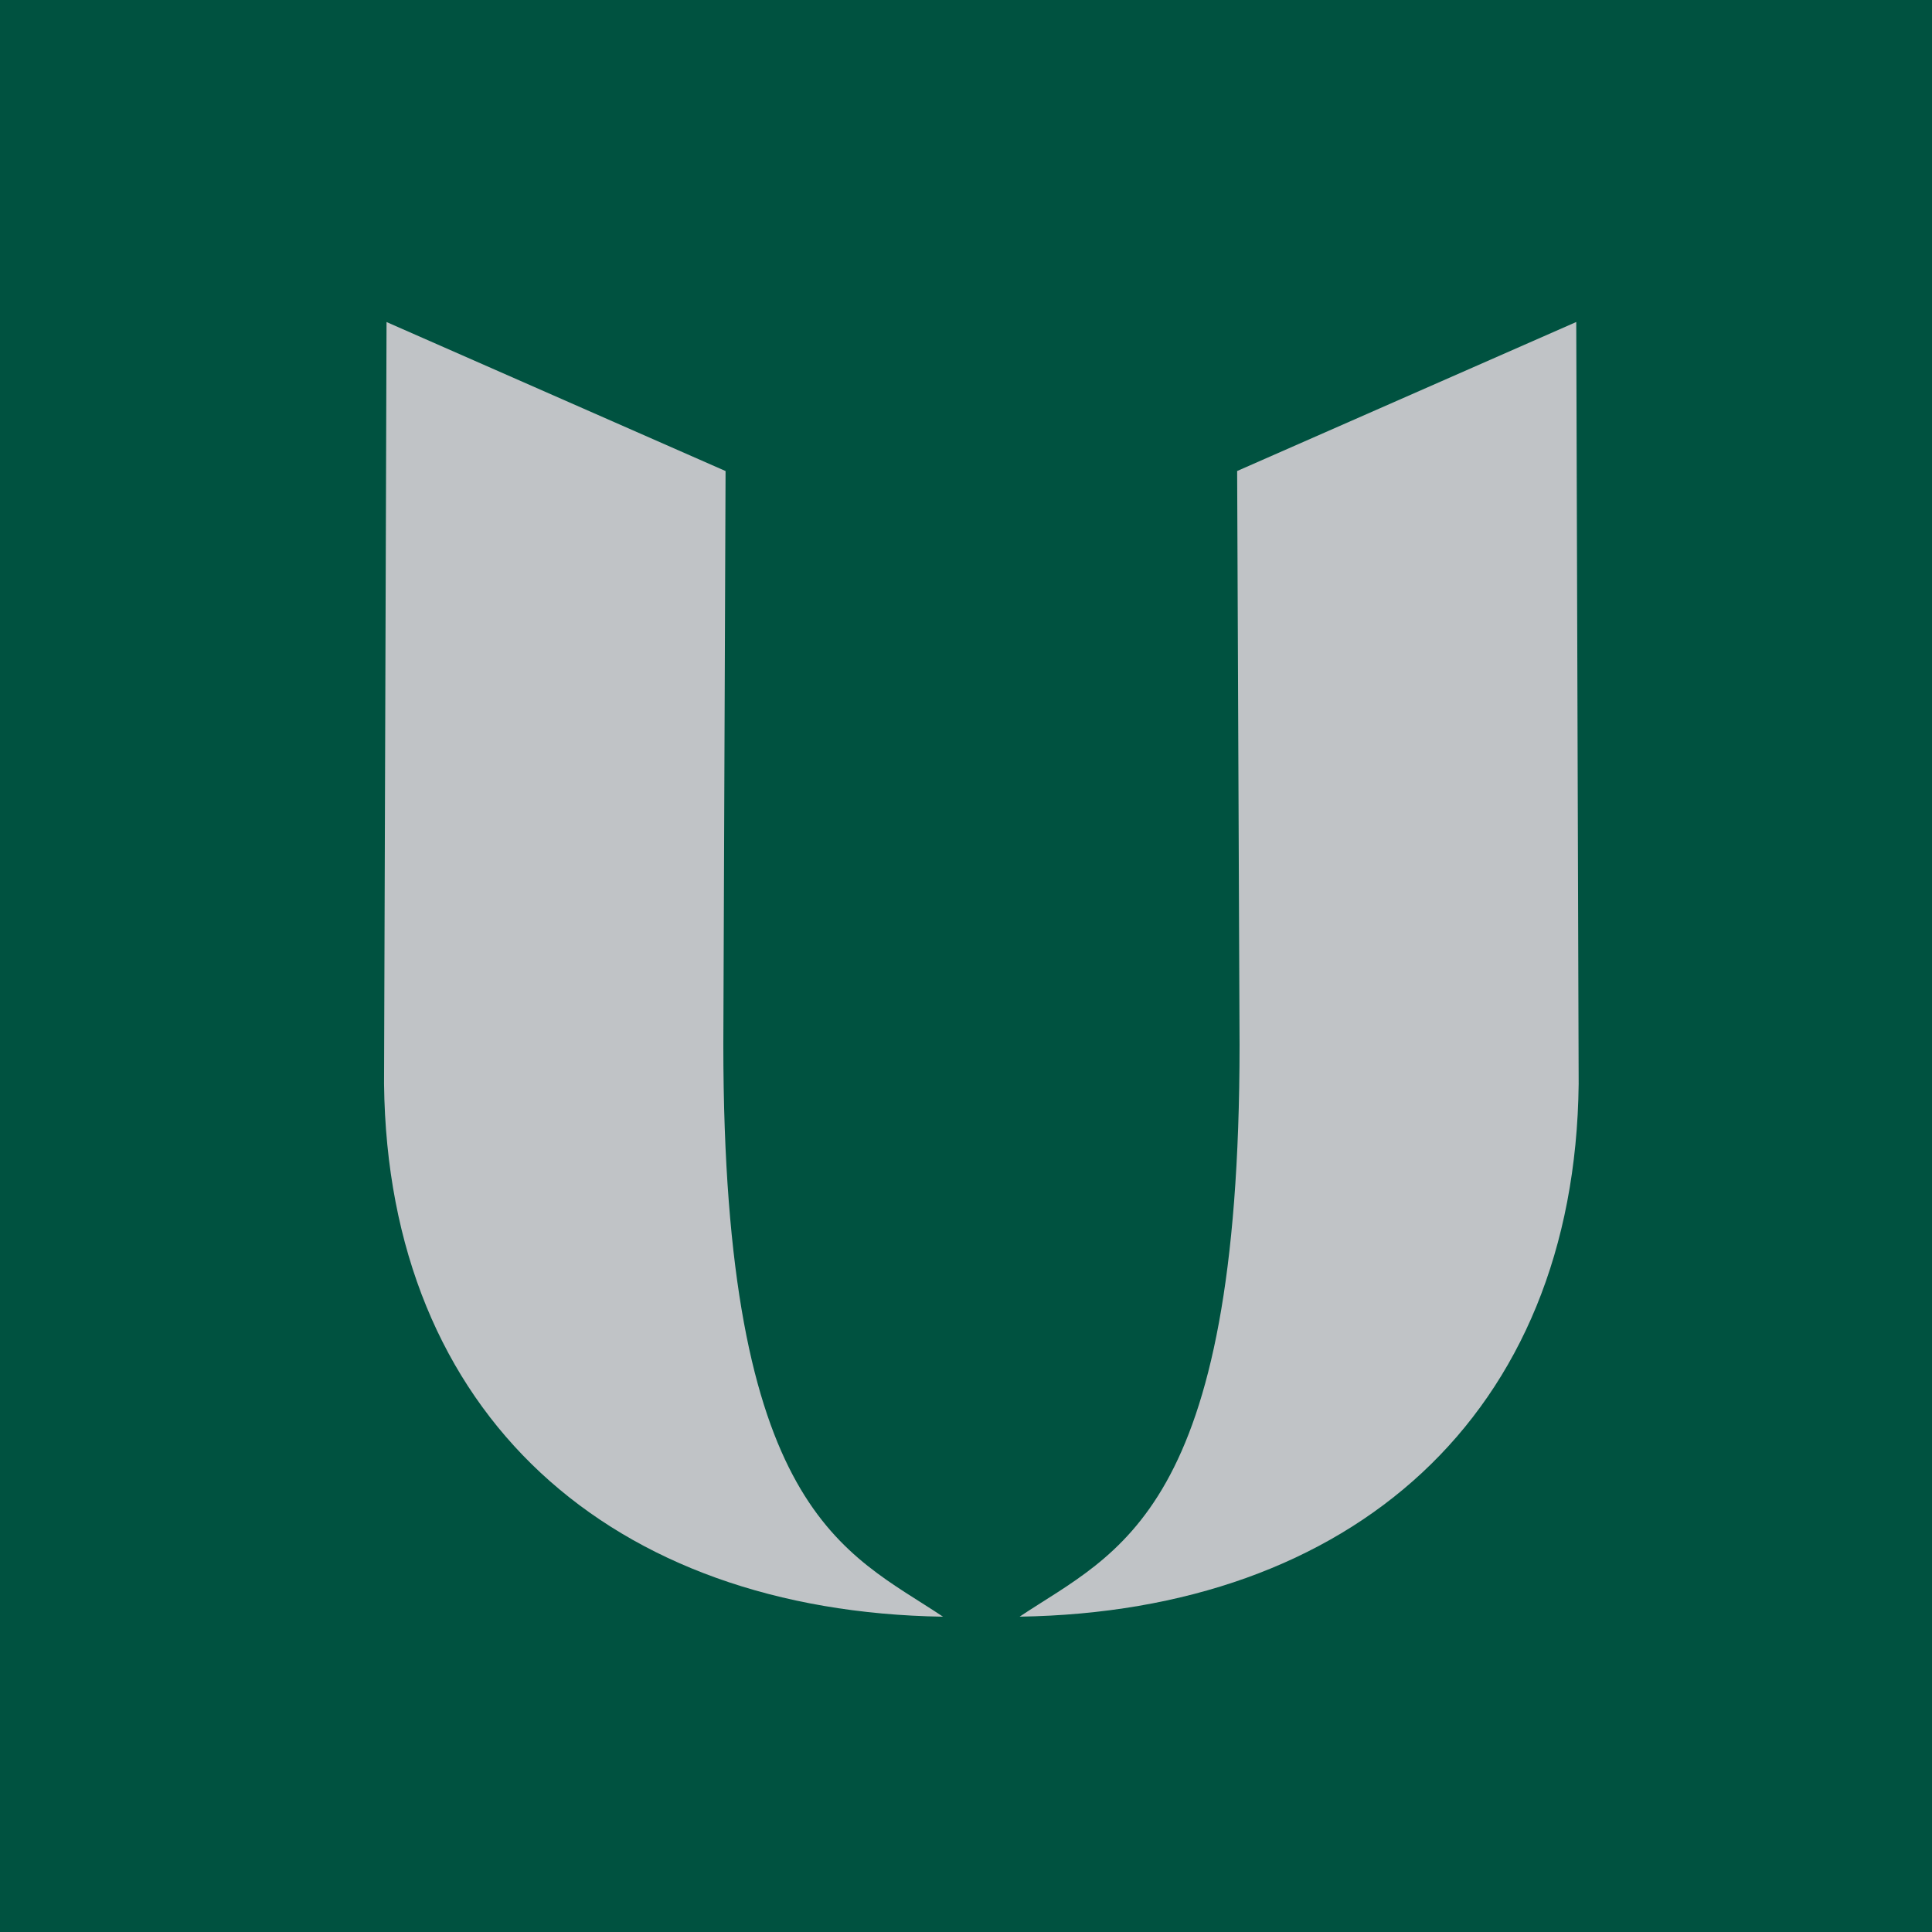
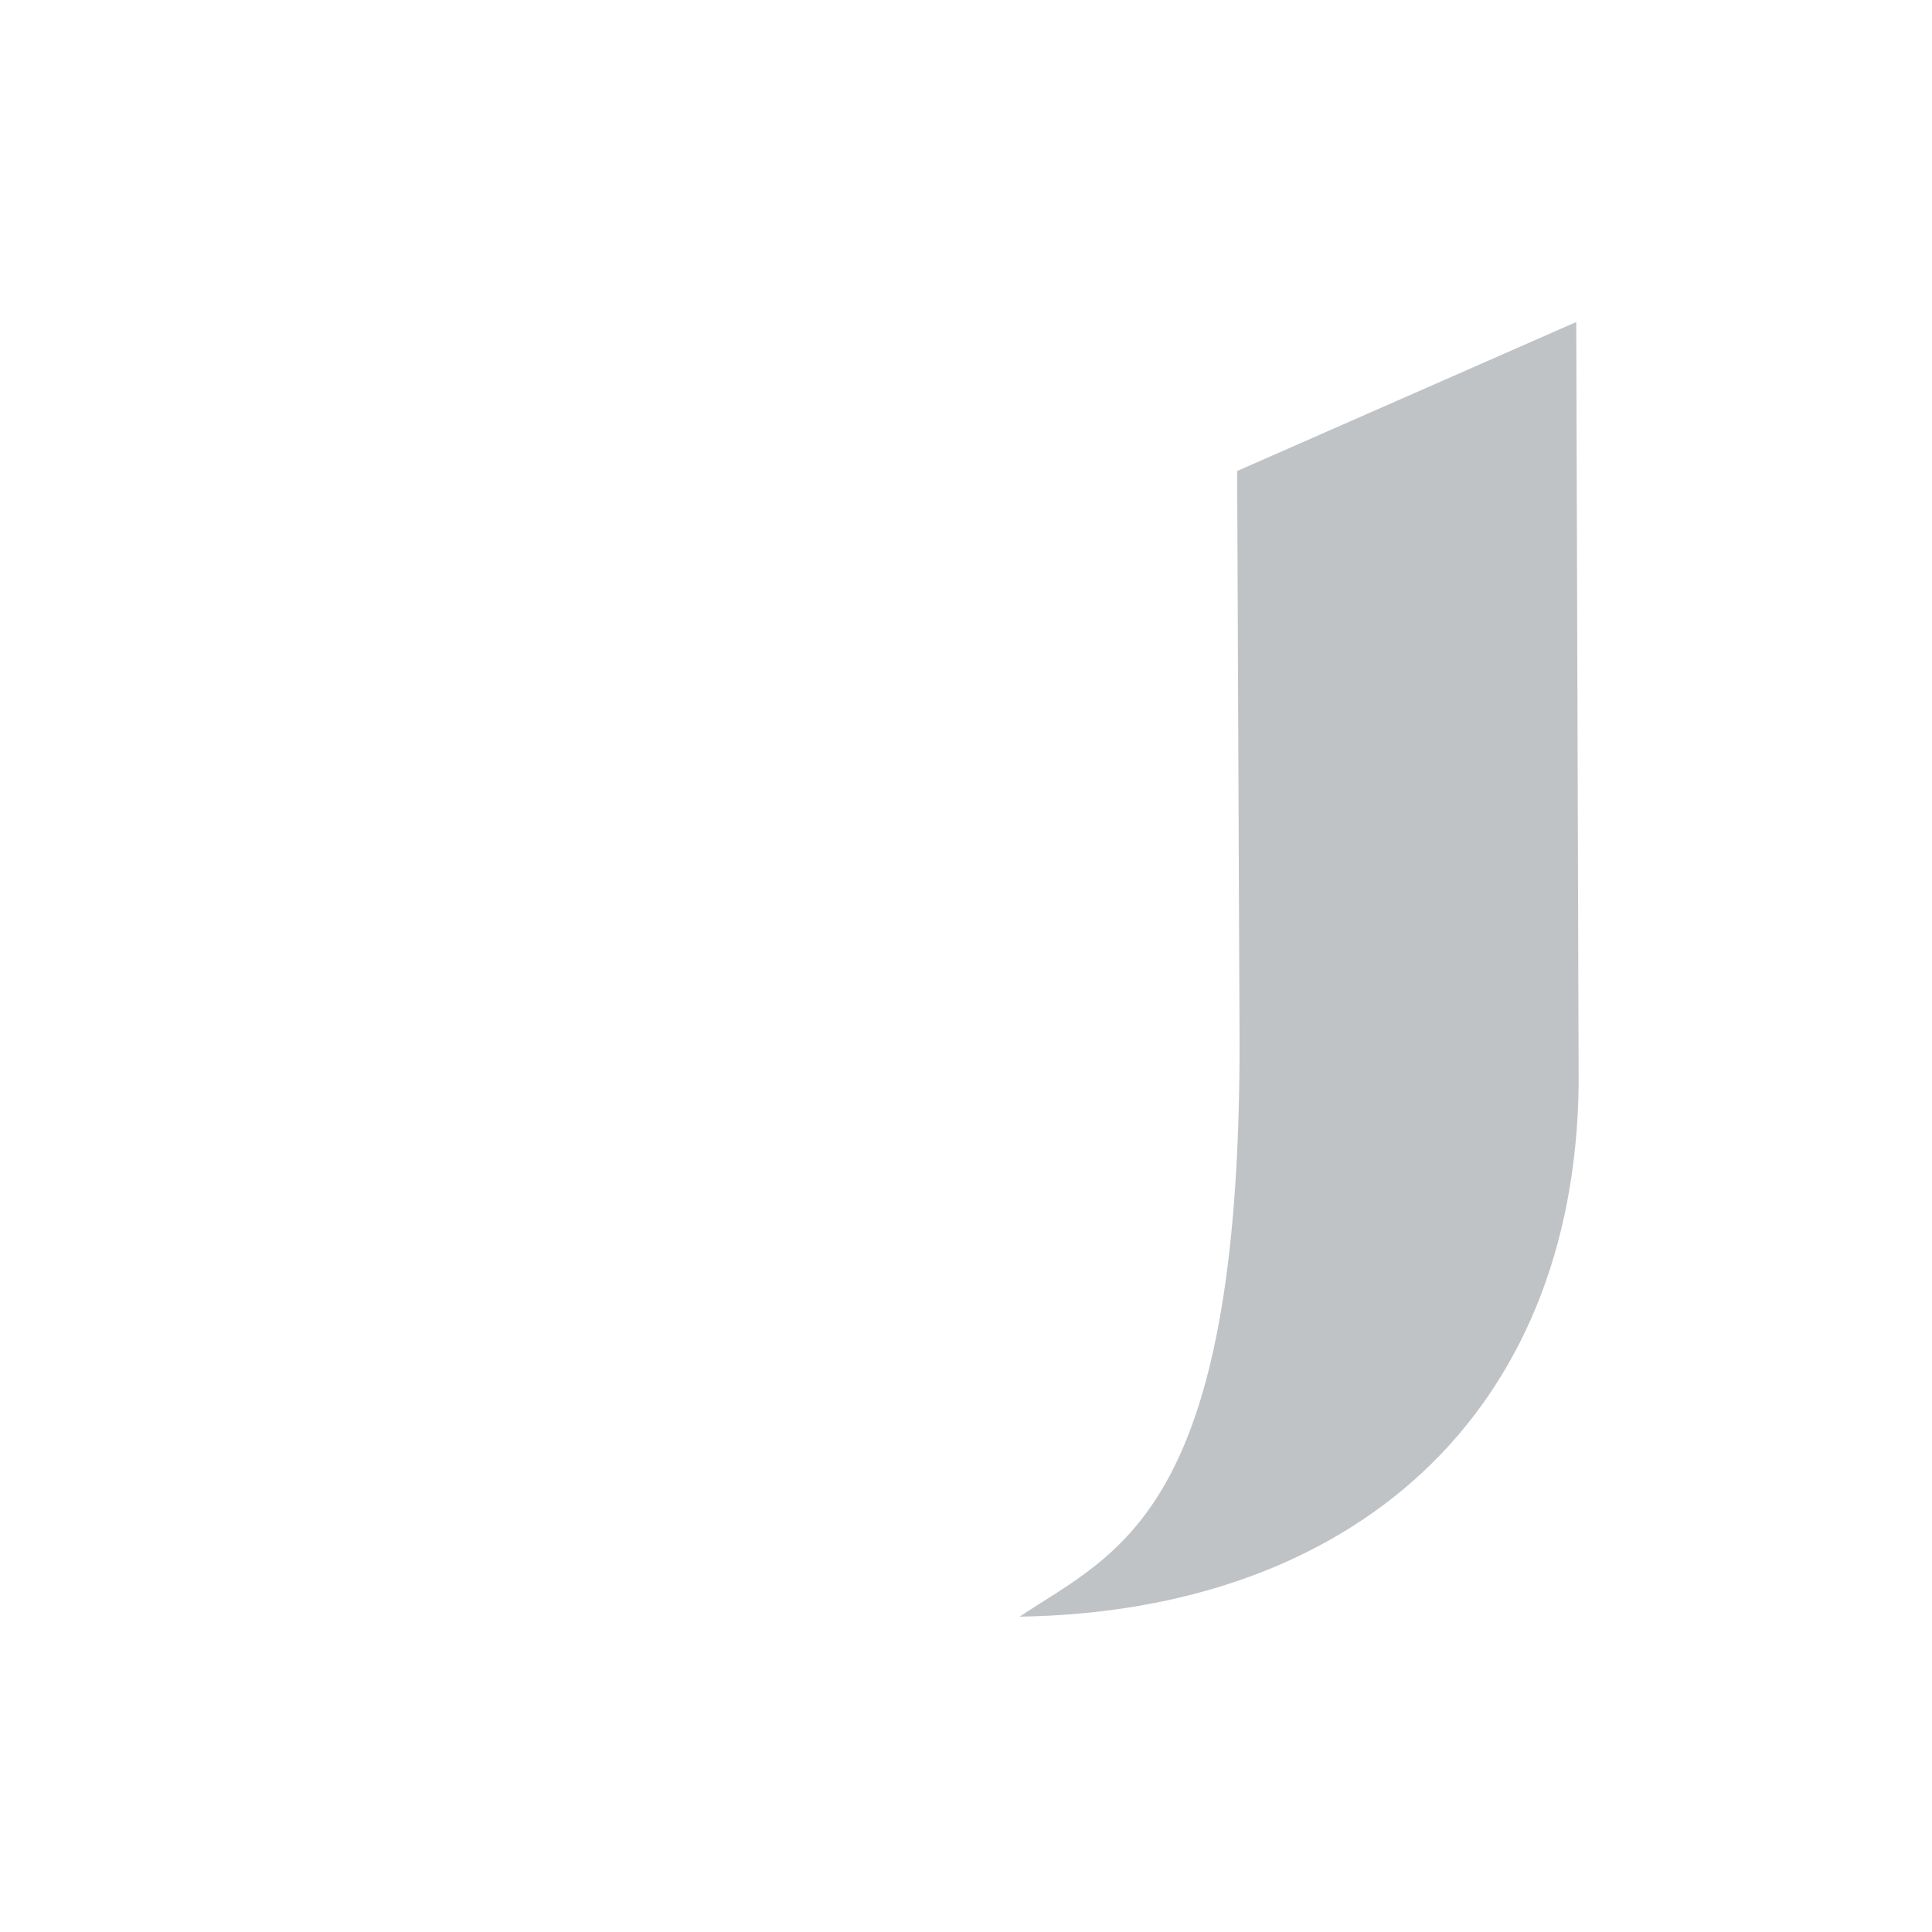
<svg xmlns="http://www.w3.org/2000/svg" width="96" height="96" viewBox="0 0 96 96" fill="none">
-   <rect width="96" height="96" fill="#005240" />
-   <path d="M46.862 80.333C30.38 80.076 19.271 70.339 19.083 53.861L19.207 16.002L36.053 23.406L35.942 51.917C35.942 75.216 42.014 77.096 46.866 80.338L46.862 80.333Z" fill="#C0C3C6" />
  <path d="M61.593 51.915L61.473 23.404L78.323 16L78.443 53.859C78.259 70.337 67.142 80.075 50.664 80.331C55.516 77.09 61.593 75.21 61.593 51.91V51.915Z" fill="#C0C3C6" />
</svg>